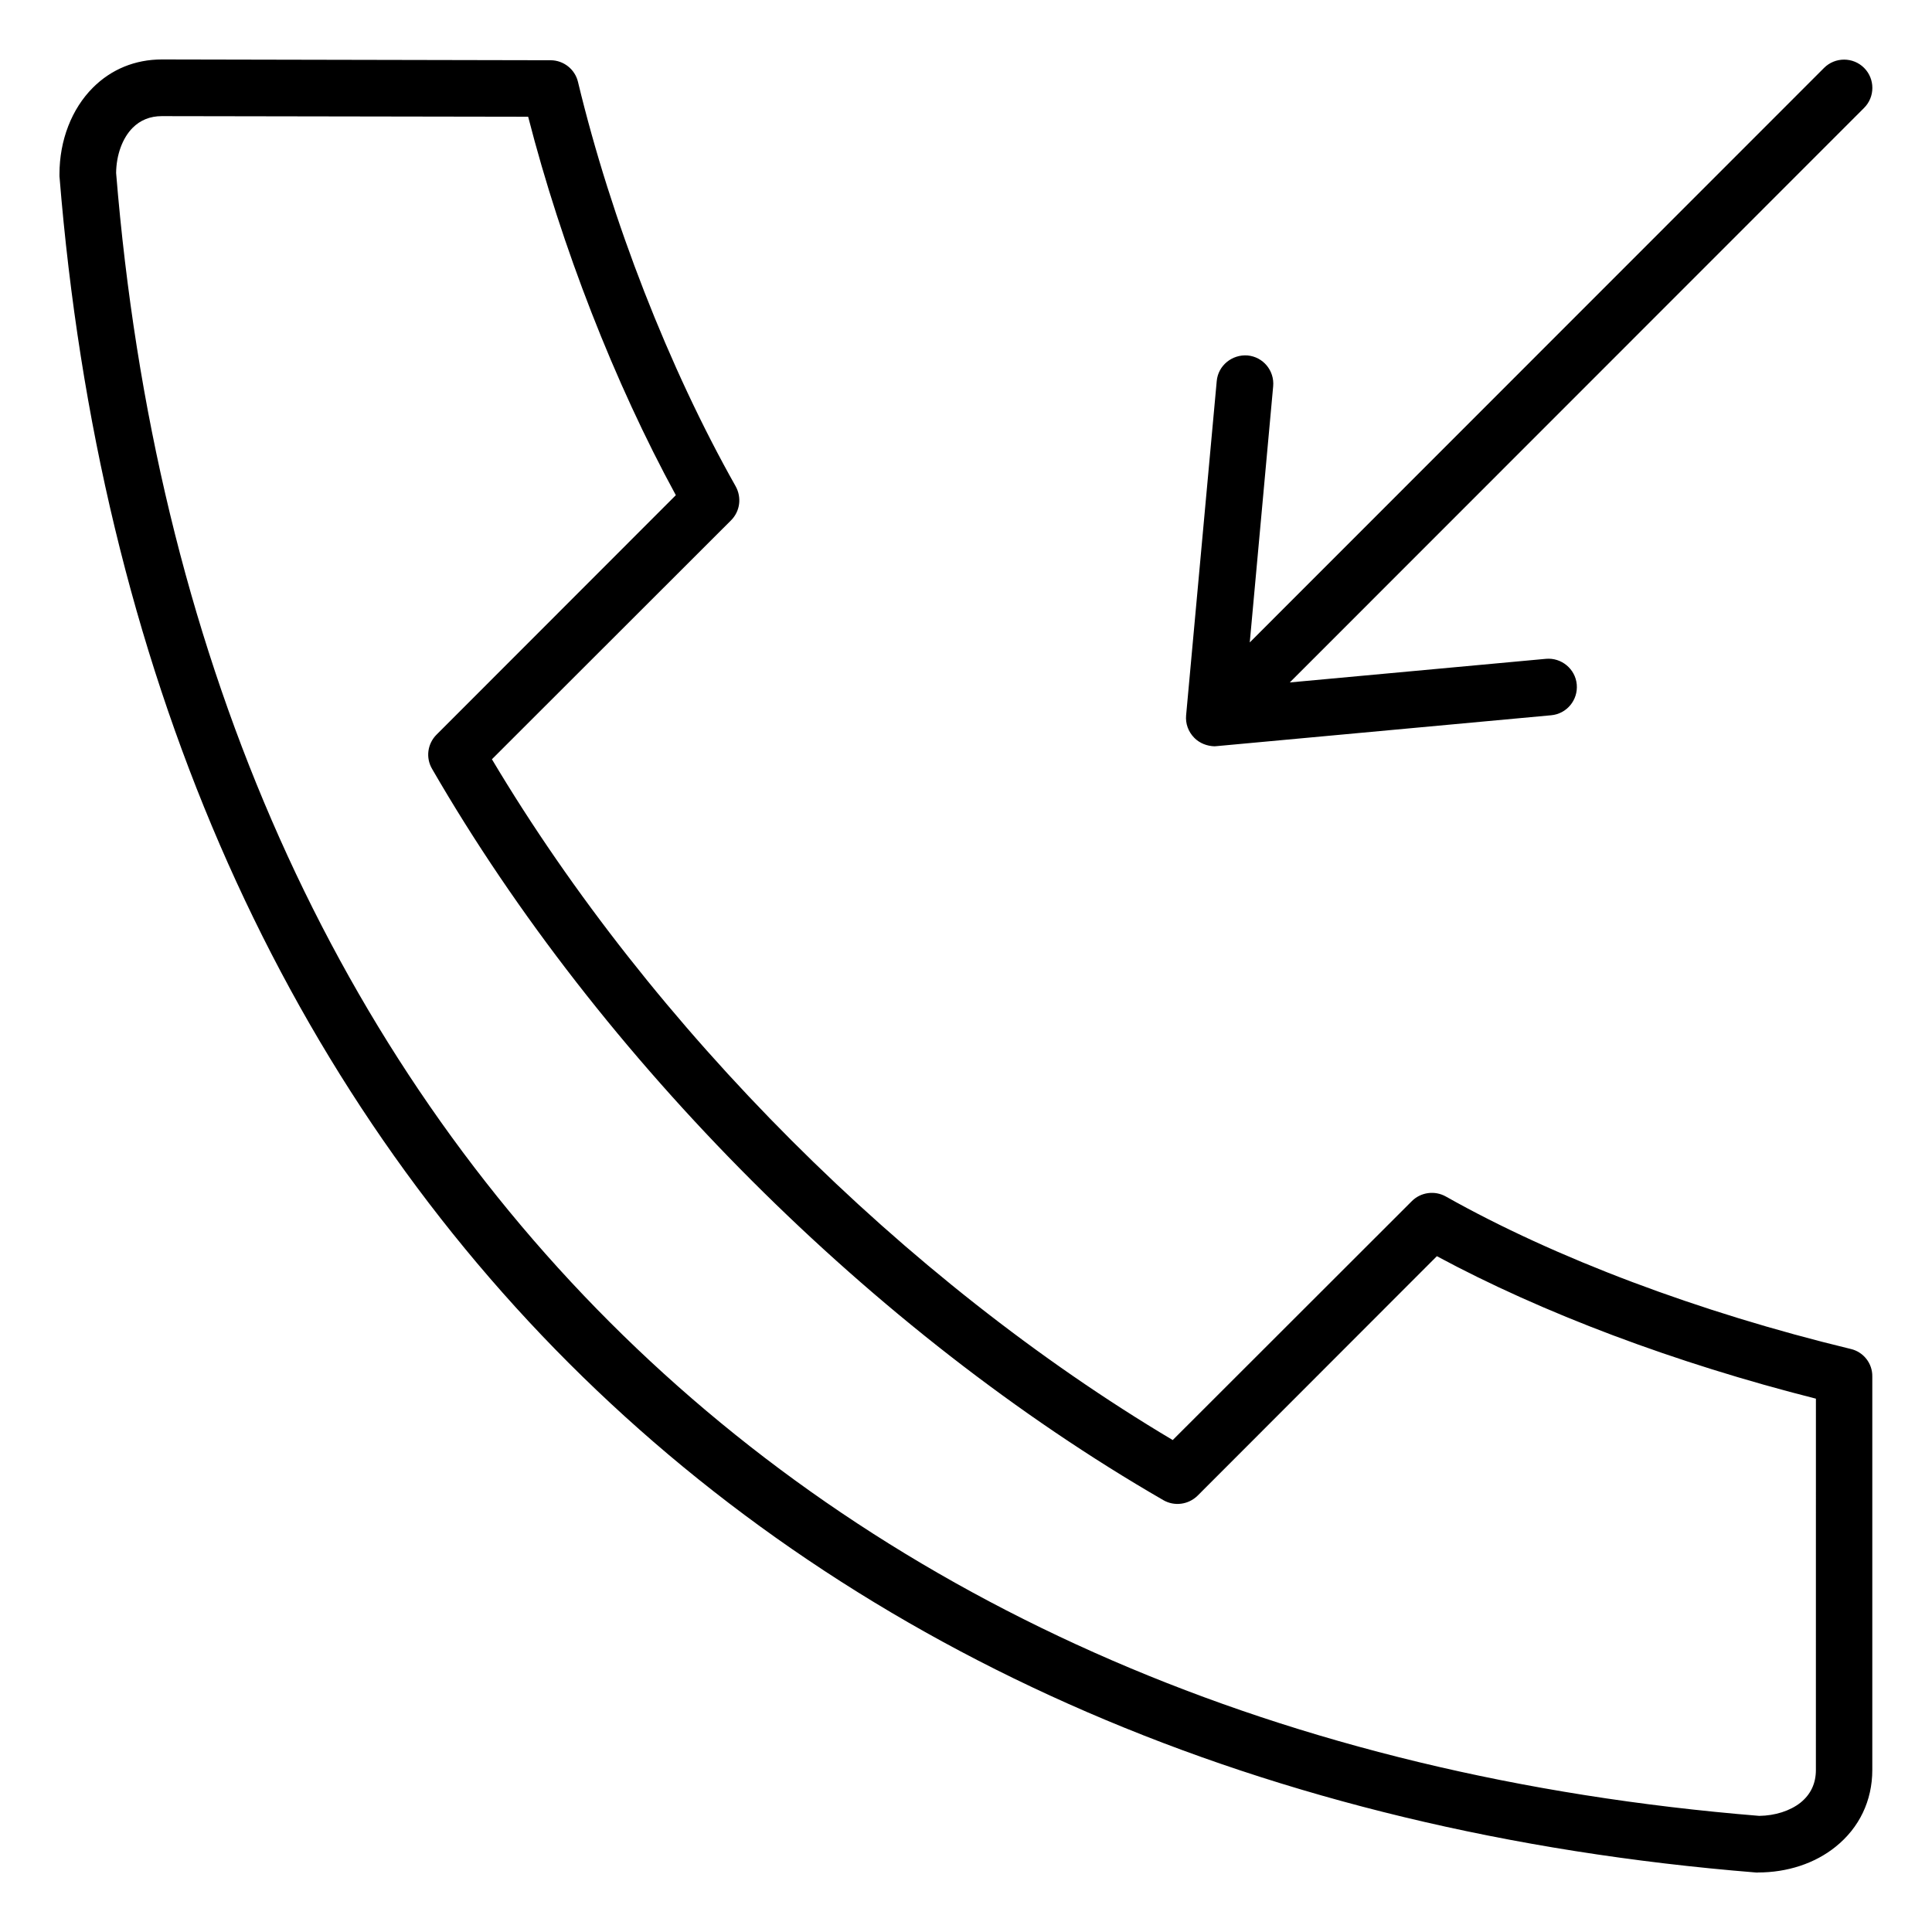
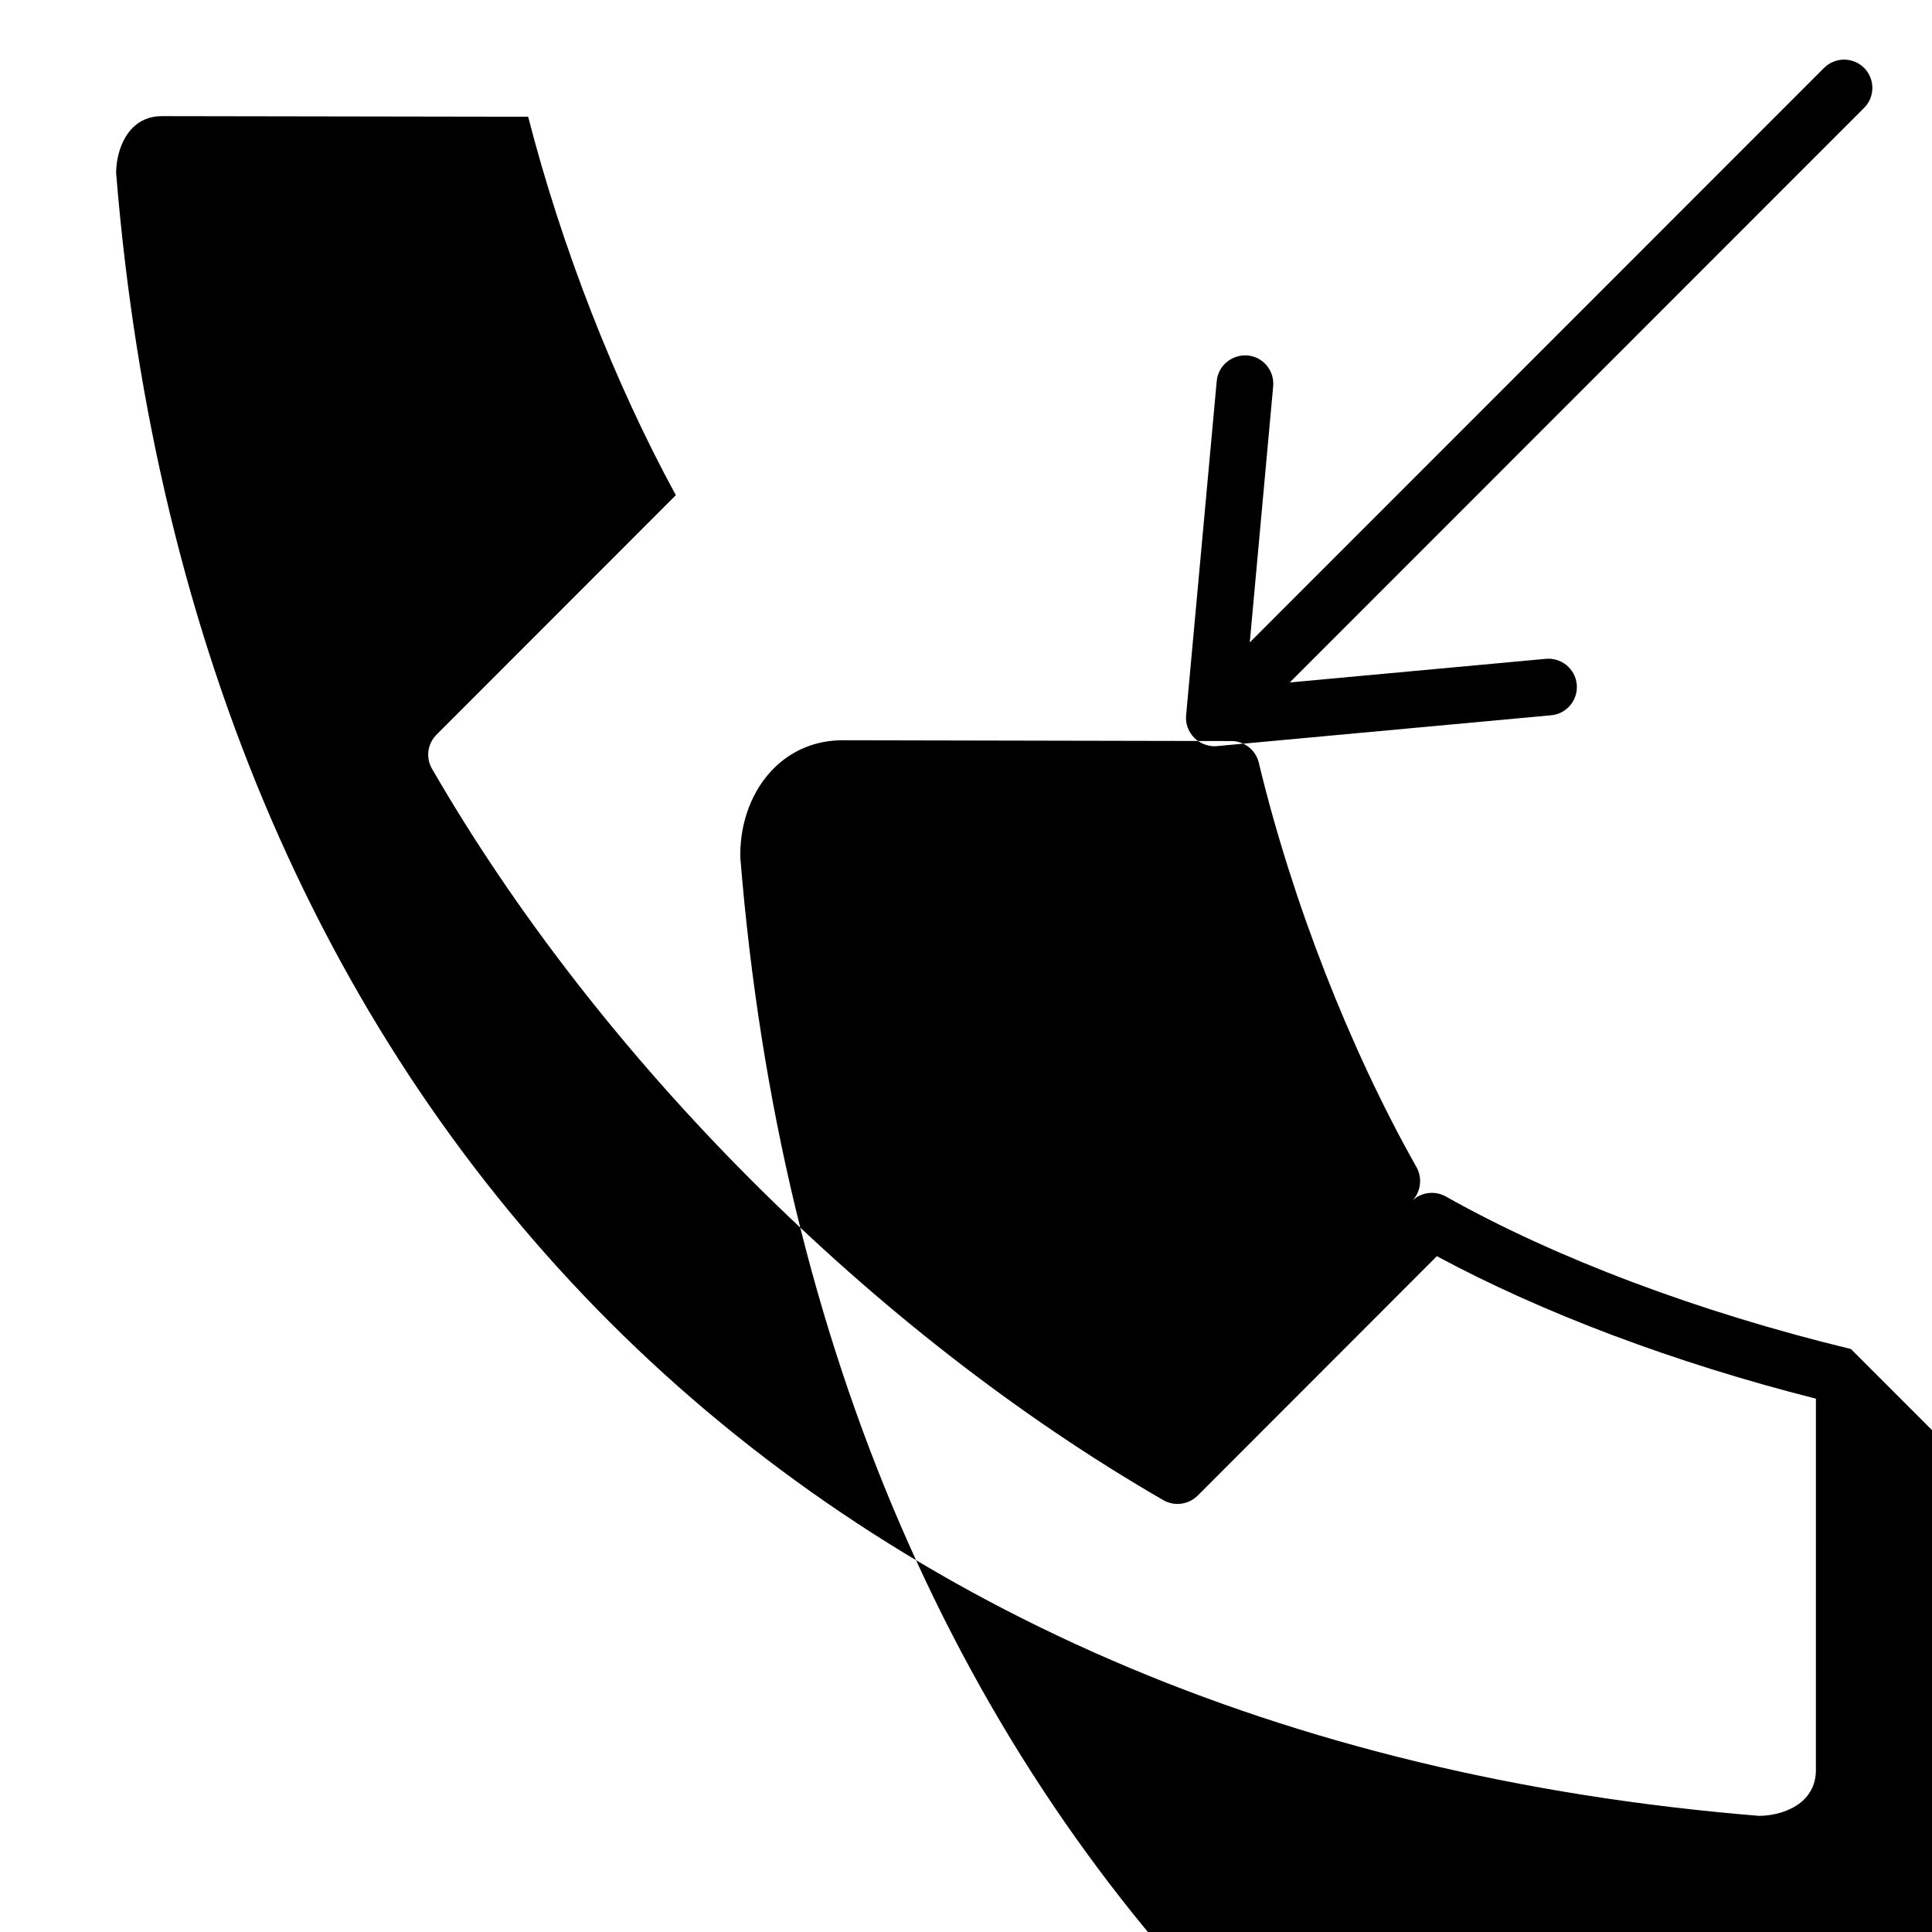
<svg xmlns="http://www.w3.org/2000/svg" fill="#000000" width="800px" height="800px" version="1.1" viewBox="144 144 512 512">
-   <path d="m634.51 501.5c-40.359-9.758-78.434-24.129-107.34-40.41-2.918-1.645-6.629-1.168-9.016 1.219l-63.371 63.32c-71.223-42.375-137.99-109.2-180.42-180.42l63.375-63.32c2.387-2.387 2.863-6.047 1.219-9.016-17.66-31.289-32.934-70.375-41.789-107.18-0.797-3.34-3.816-5.727-7.266-5.727l-102.99-0.211c-7.106 0-13.418 2.598-18.297 7.477-5.621 5.621-8.855 13.949-8.855 22.91v0.582c21.055 260.39 189.06 428.45 449.5 449.5 0.211 0 0.426 0.055 0.637 0 7.742 0 15.062-2.387 20.523-6.789 6.312-5.039 9.758-12.25 9.758-20.363v-104.31c0.051-3.449-2.332-6.473-5.676-7.266zm-9.281 111.58c0 3.555-1.379 6.469-4.082 8.645-2.758 2.176-6.734 3.445-10.926 3.5-252.22-20.523-414.93-183.23-435.45-435.39 0.055-4.824 1.695-9.281 4.402-11.984 2.016-2.016 4.613-3.074 7.691-3.074l97.102 0.16c8.855 34.473 22.855 70.426 39.137 100.29l-63.426 63.473c-2.387 2.387-2.918 6.098-1.168 9.07 44.441 76.949 116.88 149.39 193.78 193.78 2.918 1.695 6.629 1.219 9.07-1.168l63.426-63.48c27.949 15.062 63.16 28.32 100.45 37.758zm-164.72-273.54c-1.59-1.59-2.387-3.766-2.176-5.992l8.113-88.562c0.371-4.137 4.082-7.106 8.168-6.789 4.137 0.371 7.16 4.031 6.789 8.168l-6.203 67.883 152.2-152.26c2.918-2.918 7.691-2.918 10.605 0 2.918 2.918 2.918 7.691 0 10.605l-152.2 152.26 67.883-6.258c4.082-0.371 7.797 2.652 8.168 6.789 0.371 4.137-2.652 7.797-6.789 8.168l-88.512 8.168c-0.211 0-0.477 0.055-0.688 0.055-2.016-0.059-3.926-0.801-5.359-2.231z" />
+   <path d="m634.51 501.5c-40.359-9.758-78.434-24.129-107.34-40.41-2.918-1.645-6.629-1.168-9.016 1.219l-63.371 63.32l63.375-63.32c2.387-2.387 2.863-6.047 1.219-9.016-17.66-31.289-32.934-70.375-41.789-107.18-0.797-3.34-3.816-5.727-7.266-5.727l-102.99-0.211c-7.106 0-13.418 2.598-18.297 7.477-5.621 5.621-8.855 13.949-8.855 22.91v0.582c21.055 260.39 189.06 428.45 449.5 449.5 0.211 0 0.426 0.055 0.637 0 7.742 0 15.062-2.387 20.523-6.789 6.312-5.039 9.758-12.25 9.758-20.363v-104.31c0.051-3.449-2.332-6.473-5.676-7.266zm-9.281 111.58c0 3.555-1.379 6.469-4.082 8.645-2.758 2.176-6.734 3.445-10.926 3.5-252.22-20.523-414.93-183.23-435.45-435.39 0.055-4.824 1.695-9.281 4.402-11.984 2.016-2.016 4.613-3.074 7.691-3.074l97.102 0.16c8.855 34.473 22.855 70.426 39.137 100.29l-63.426 63.473c-2.387 2.387-2.918 6.098-1.168 9.07 44.441 76.949 116.88 149.39 193.78 193.78 2.918 1.695 6.629 1.219 9.07-1.168l63.426-63.48c27.949 15.062 63.16 28.32 100.45 37.758zm-164.72-273.54c-1.59-1.59-2.387-3.766-2.176-5.992l8.113-88.562c0.371-4.137 4.082-7.106 8.168-6.789 4.137 0.371 7.16 4.031 6.789 8.168l-6.203 67.883 152.2-152.26c2.918-2.918 7.691-2.918 10.605 0 2.918 2.918 2.918 7.691 0 10.605l-152.2 152.26 67.883-6.258c4.082-0.371 7.797 2.652 8.168 6.789 0.371 4.137-2.652 7.797-6.789 8.168l-88.512 8.168c-0.211 0-0.477 0.055-0.688 0.055-2.016-0.059-3.926-0.801-5.359-2.231z" />
</svg>